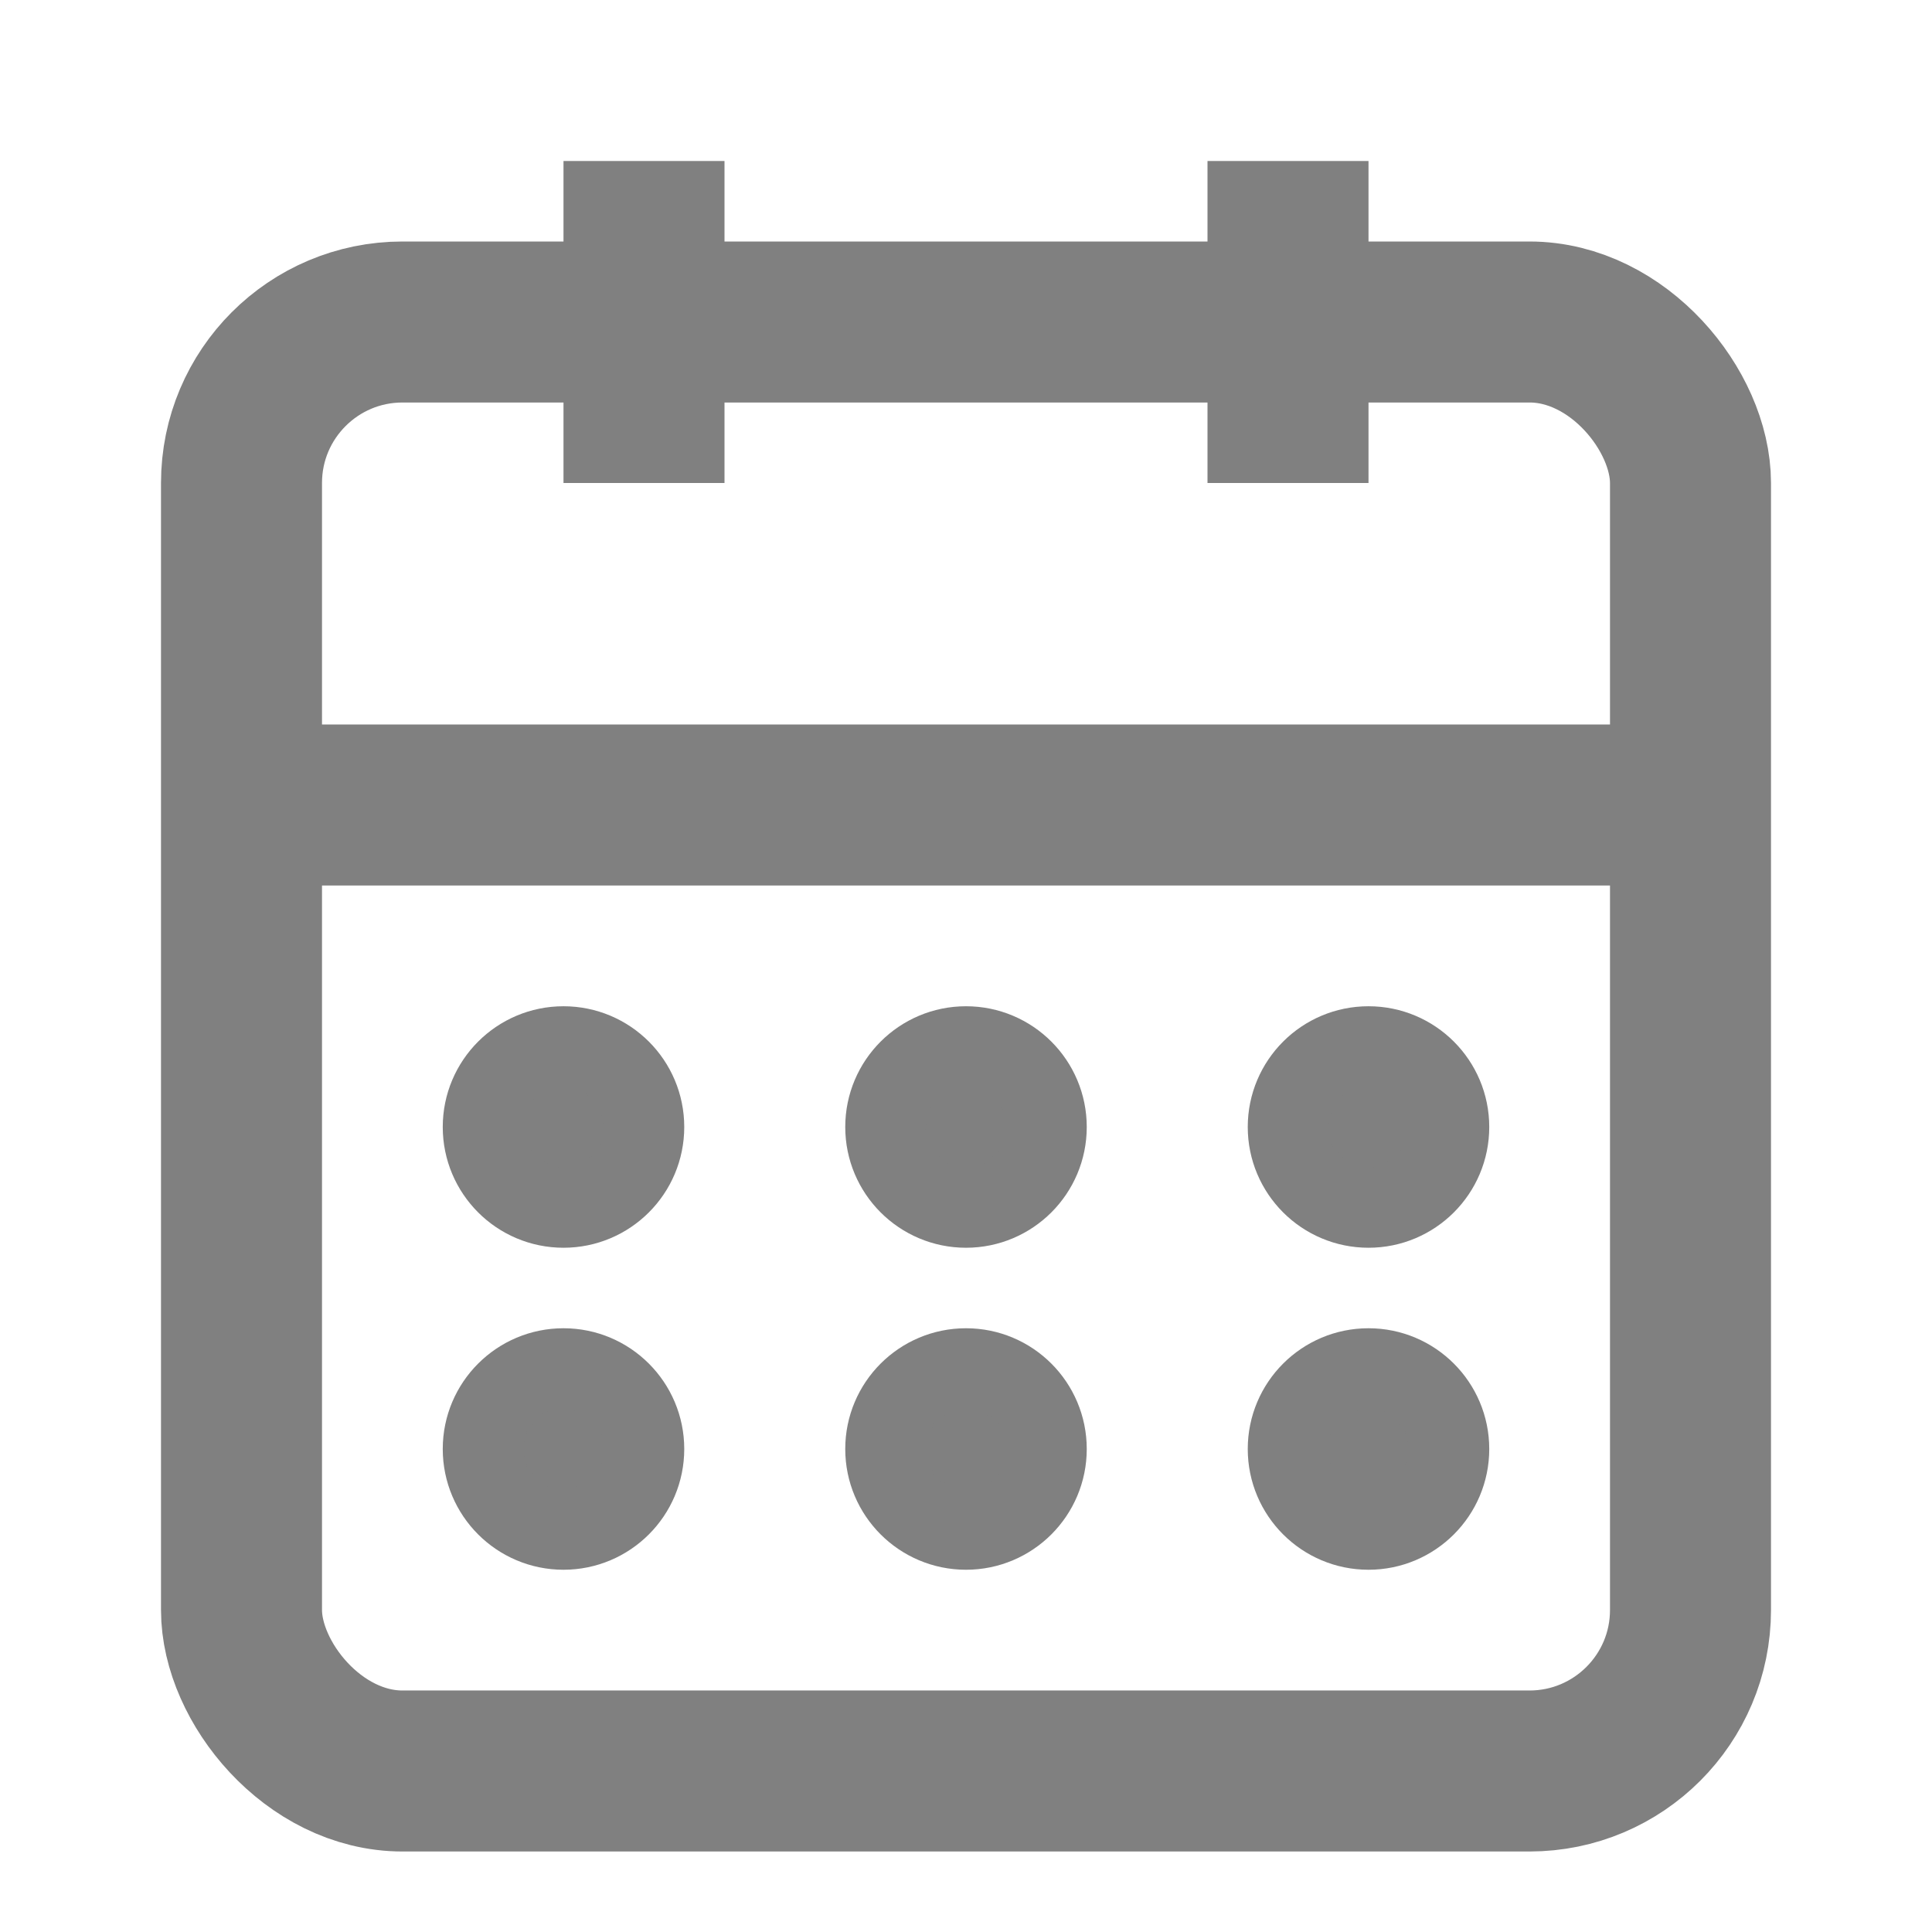
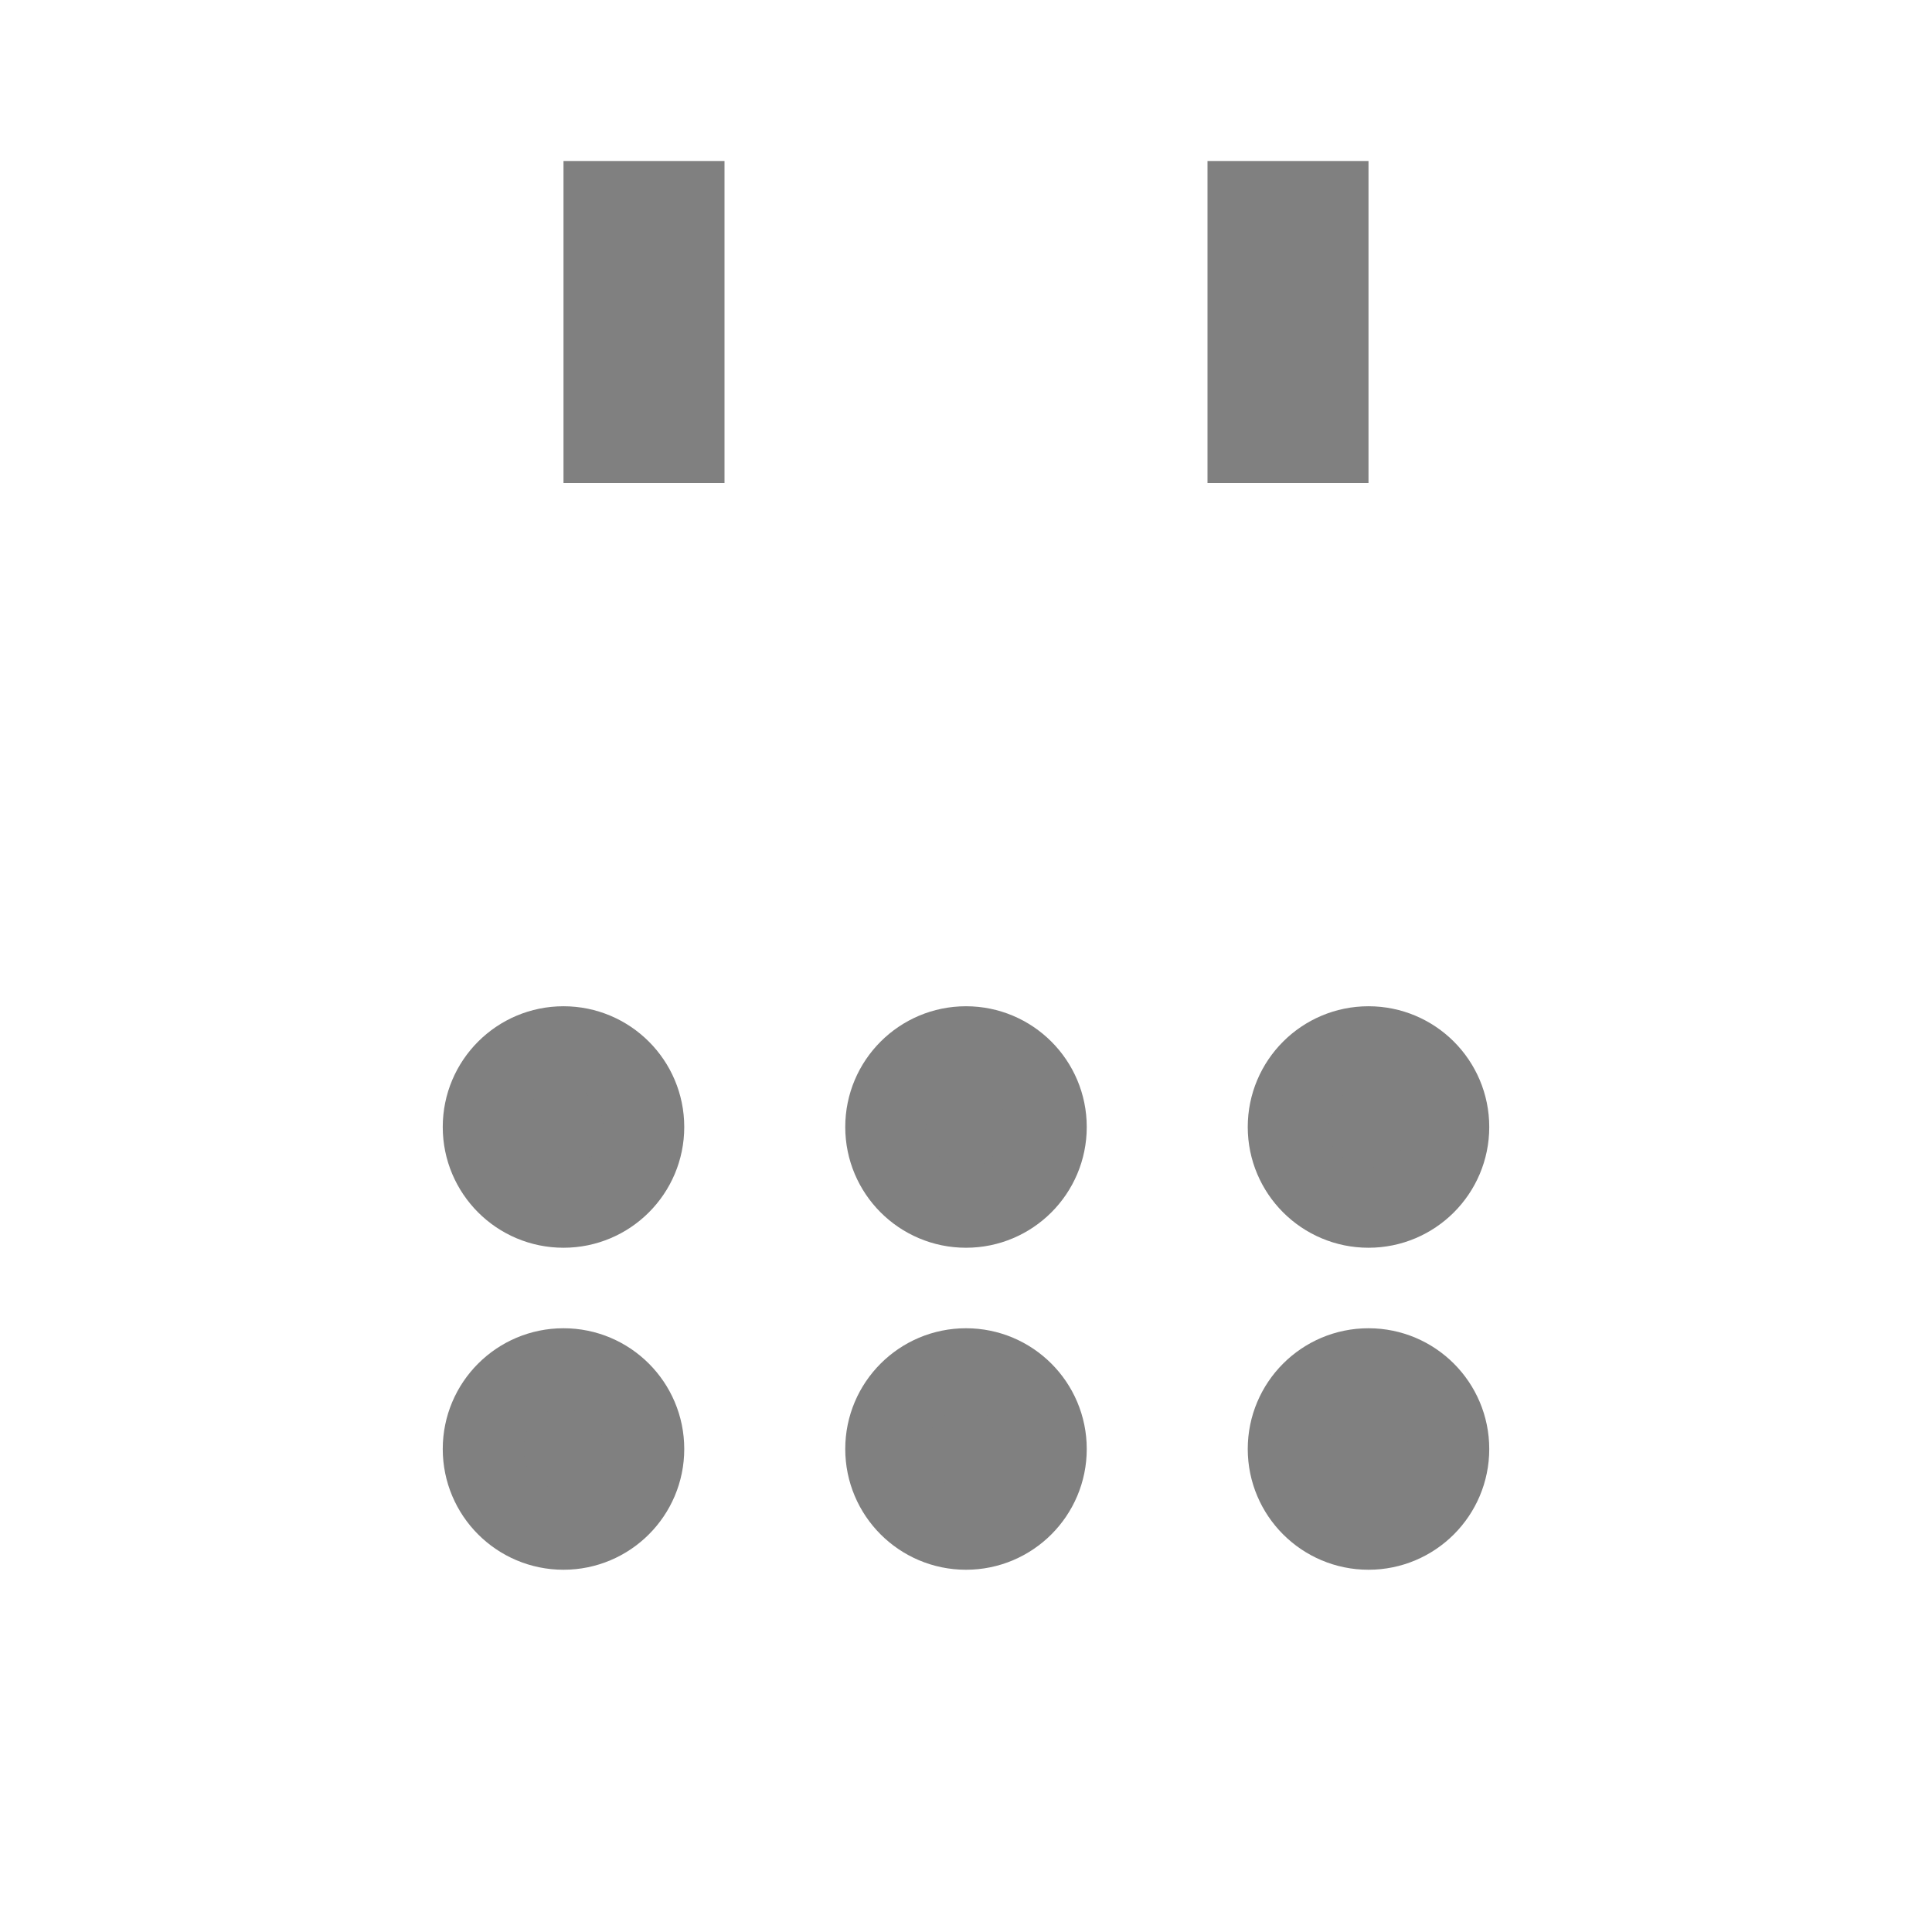
<svg xmlns="http://www.w3.org/2000/svg" color="gray" fill="none" viewBox="0 0 24 24" stroke="currentColor">
-   <rect x="3" y="4" width="18" height="18" rx="2" ry="2" stroke-width="2" stroke="currentColor" fill="none" />
  <line x1="16" y1="2" x2="16" y2="6" stroke-width="2" stroke="currentColor" />
  <line x1="8" y1="2" x2="8" y2="6" stroke-width="2" stroke="currentColor" />
-   <line x1="3" y1="10" x2="21" y2="10" stroke-width="2" stroke="currentColor" />
  <circle cx="7" cy="14" r="1" fill="currentColor" />
  <circle cx="12" cy="14" r="1" fill="currentColor" />
  <circle cx="17" cy="14" r="1" fill="currentColor" />
  <circle cx="7" cy="18" r="1" fill="currentColor" />
  <circle cx="12" cy="18" r="1" fill="currentColor" />
  <circle cx="17" cy="18" r="1" fill="currentColor" />
</svg>